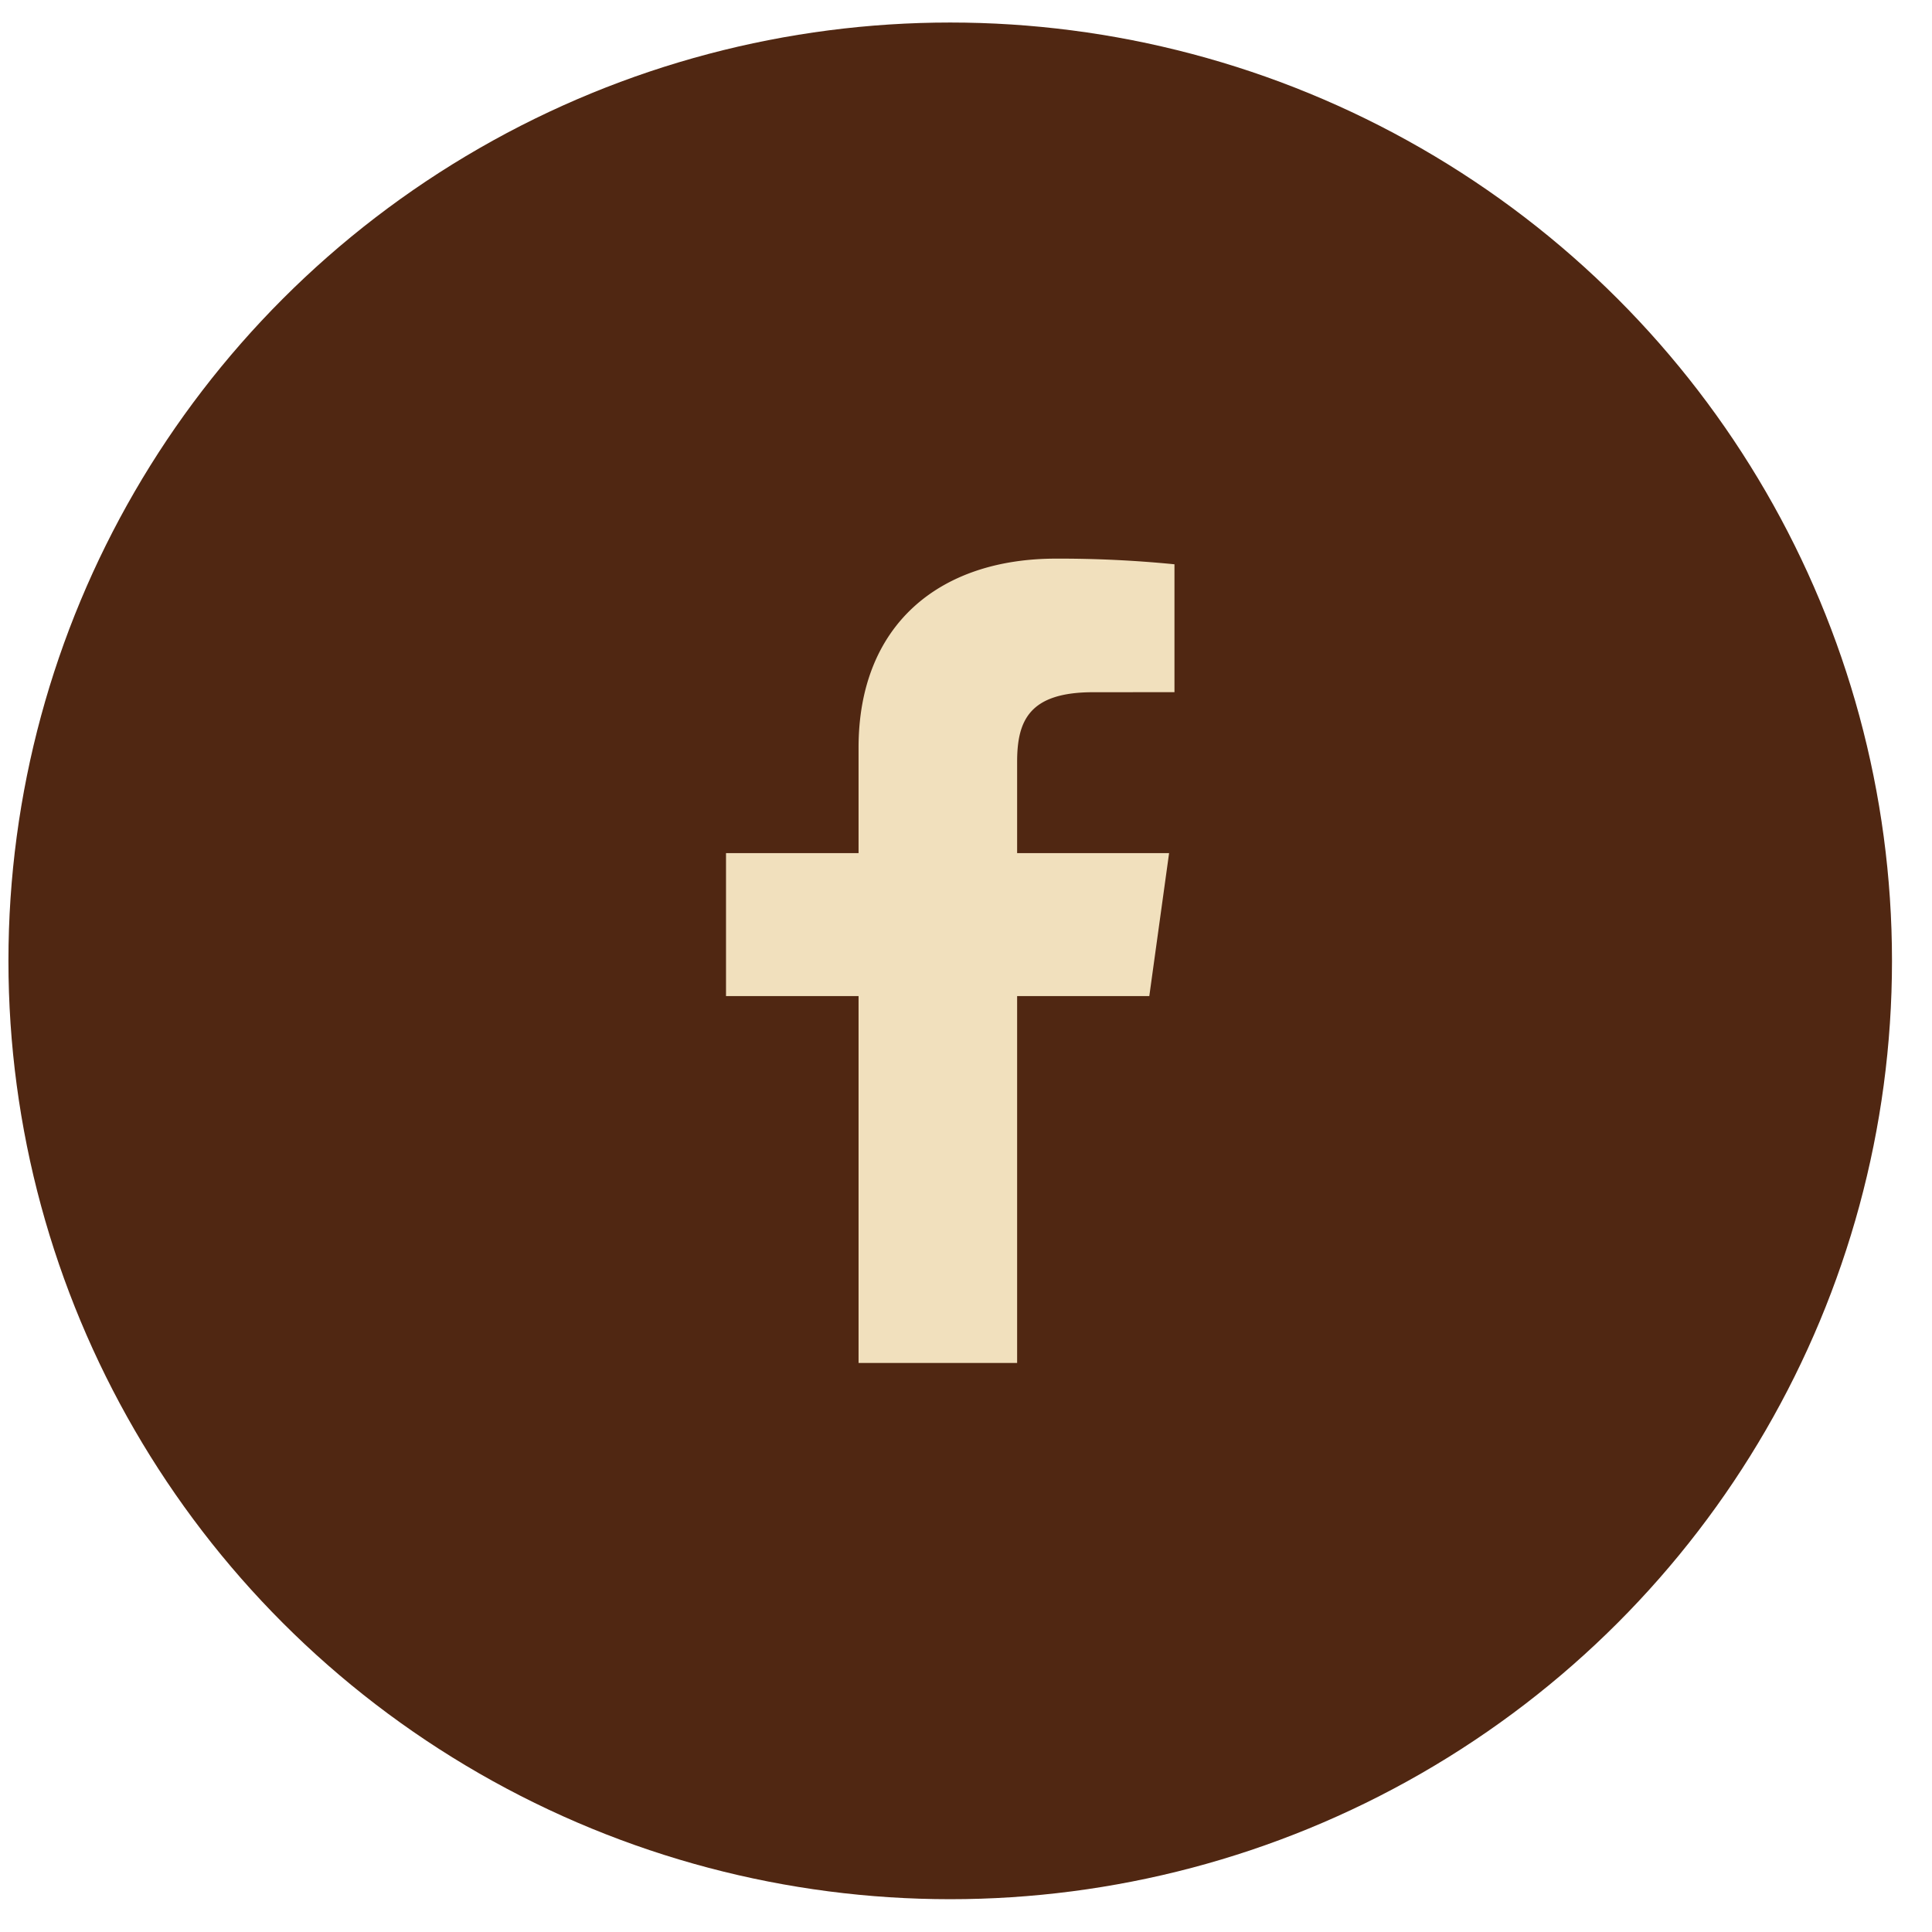
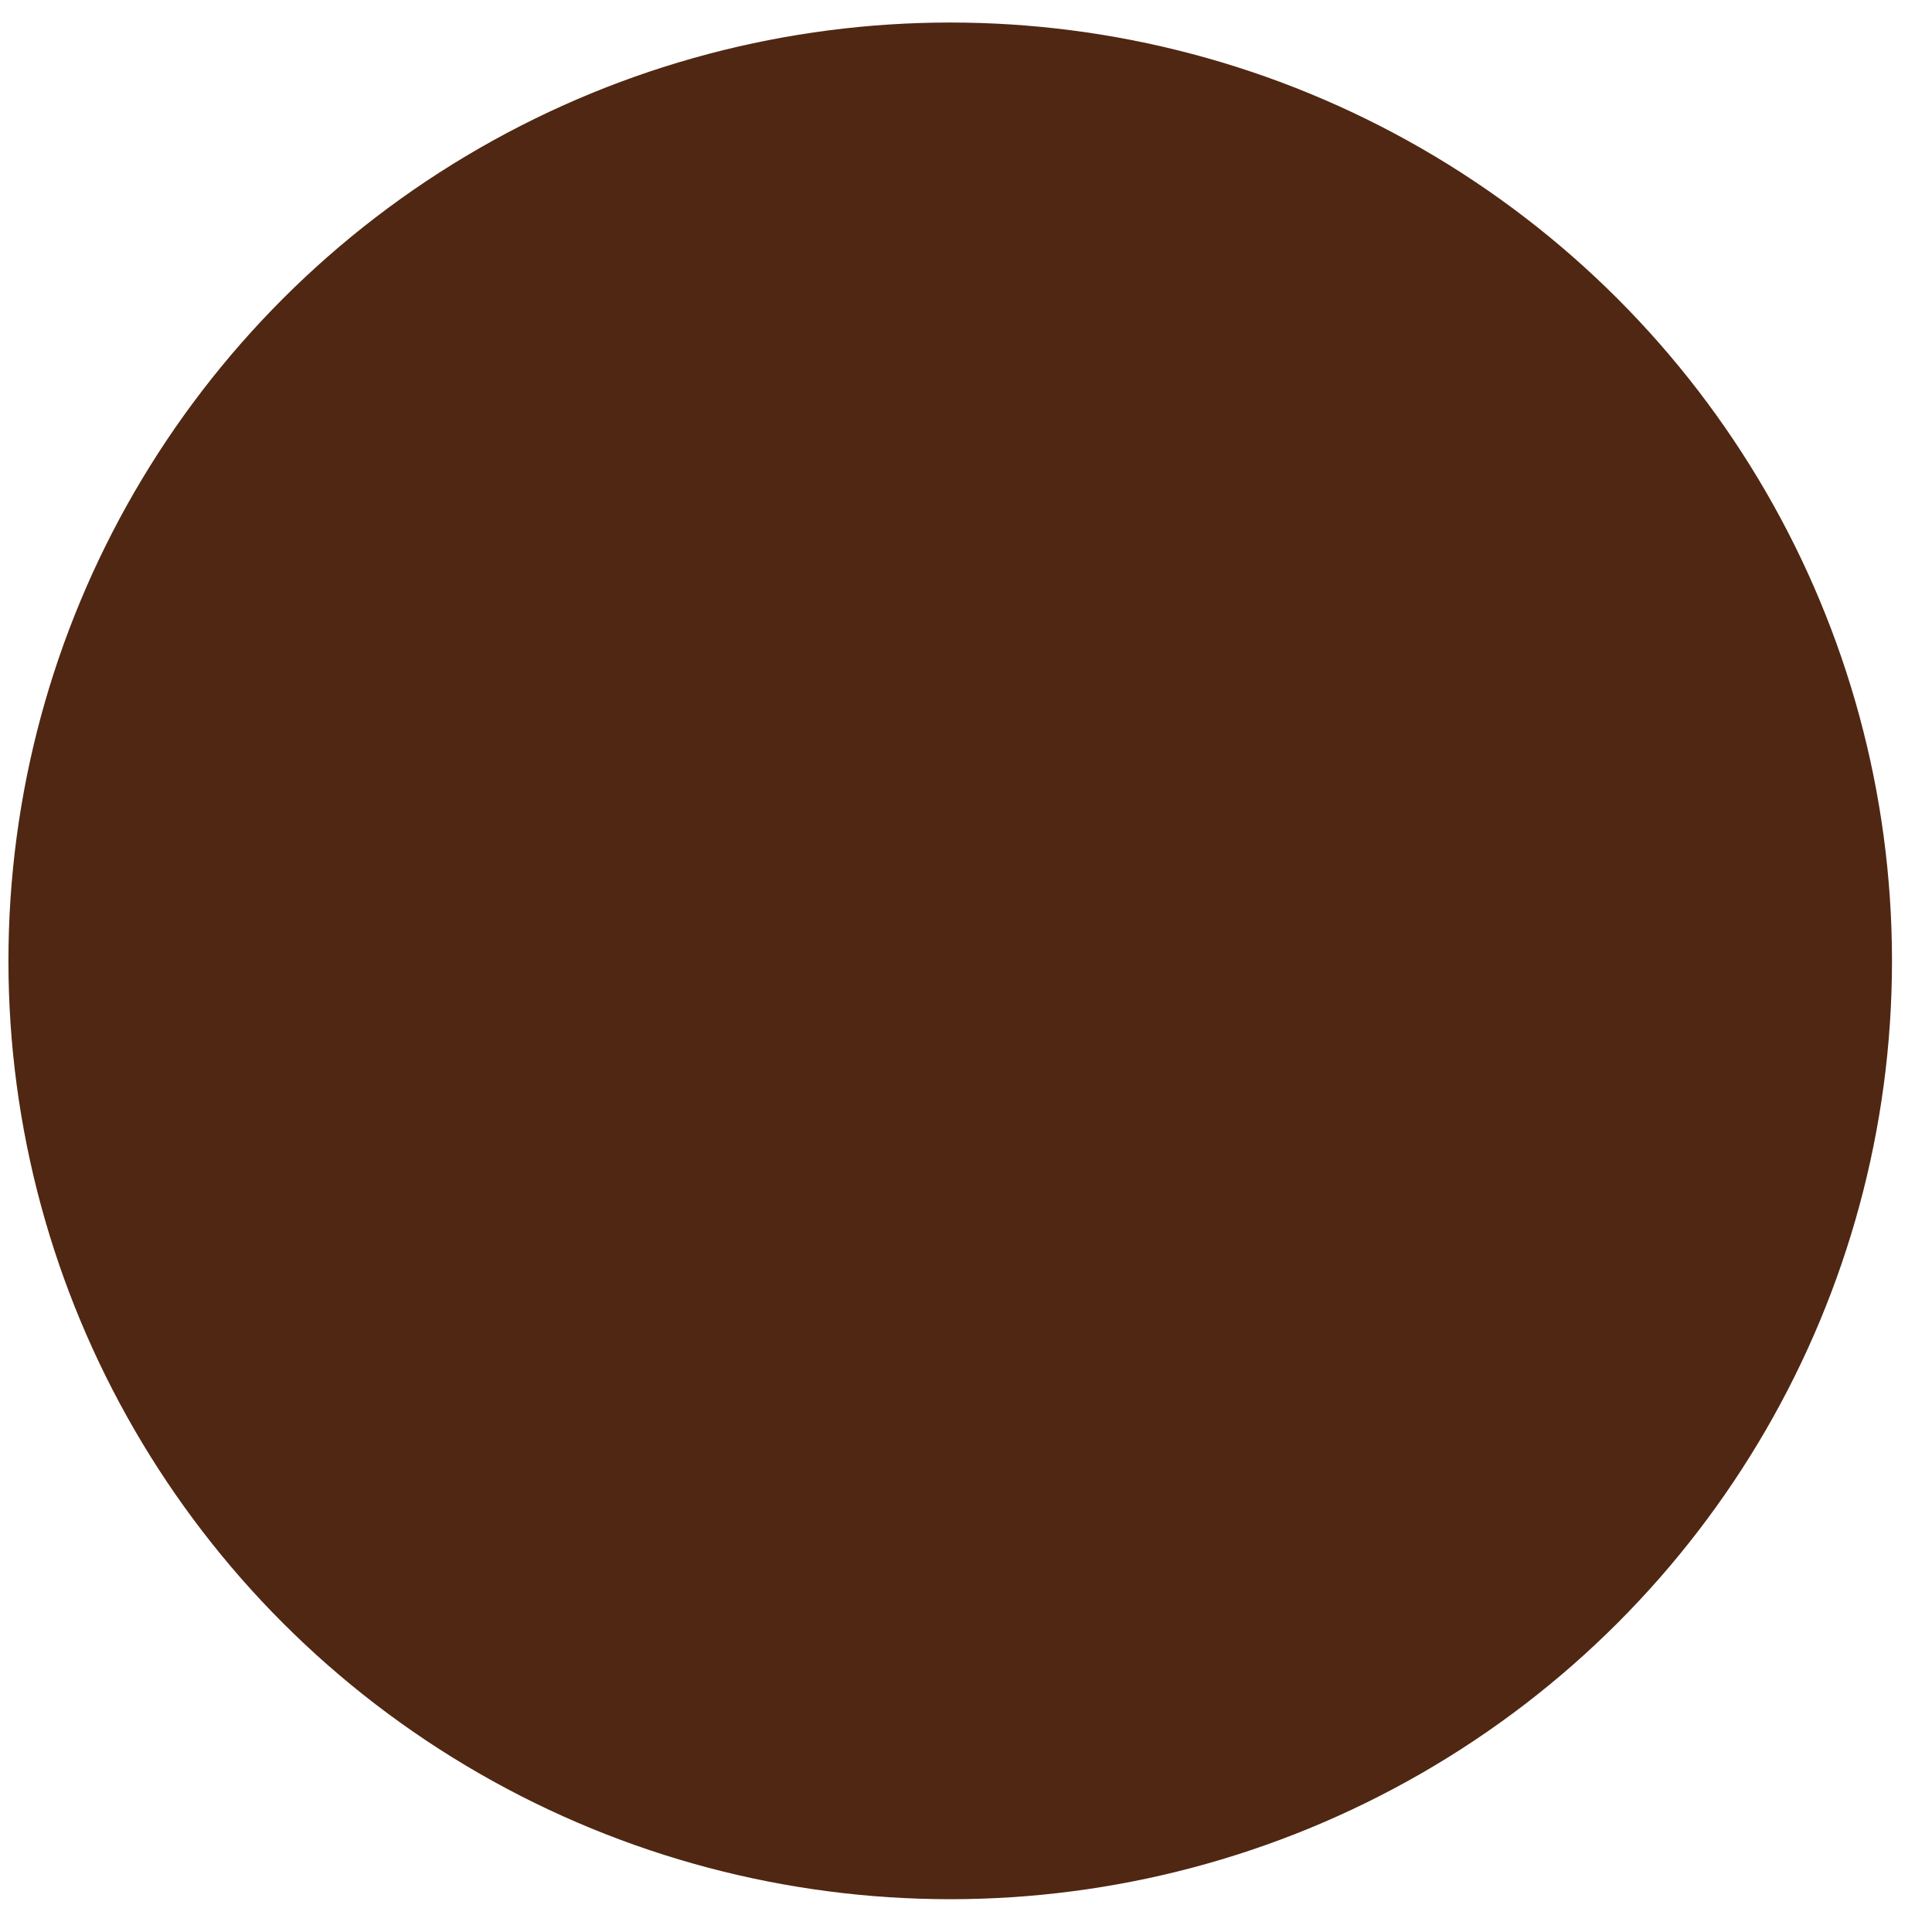
<svg xmlns="http://www.w3.org/2000/svg" width="41" height="41" viewBox="0 0 41 41" fill="none">
  <ellipse cx="20.165" cy="20.391" rx="19.986" ry="19.913" fill="#502712" />
-   <path fill-rule="evenodd" clip-rule="evenodd" d="M21.585 28.924v-7.786h2.805l.42-3.034h-3.225v-1.937c0-.879.261-1.477 1.614-1.477l1.725-.001v-2.714a24.736 24.736 0 0 0-2.514-.12c-2.487 0-4.19 1.415-4.19 4.011v2.238h-2.813v3.034h2.813v7.786h3.365z" fill="#F1E0BD" />
</svg>